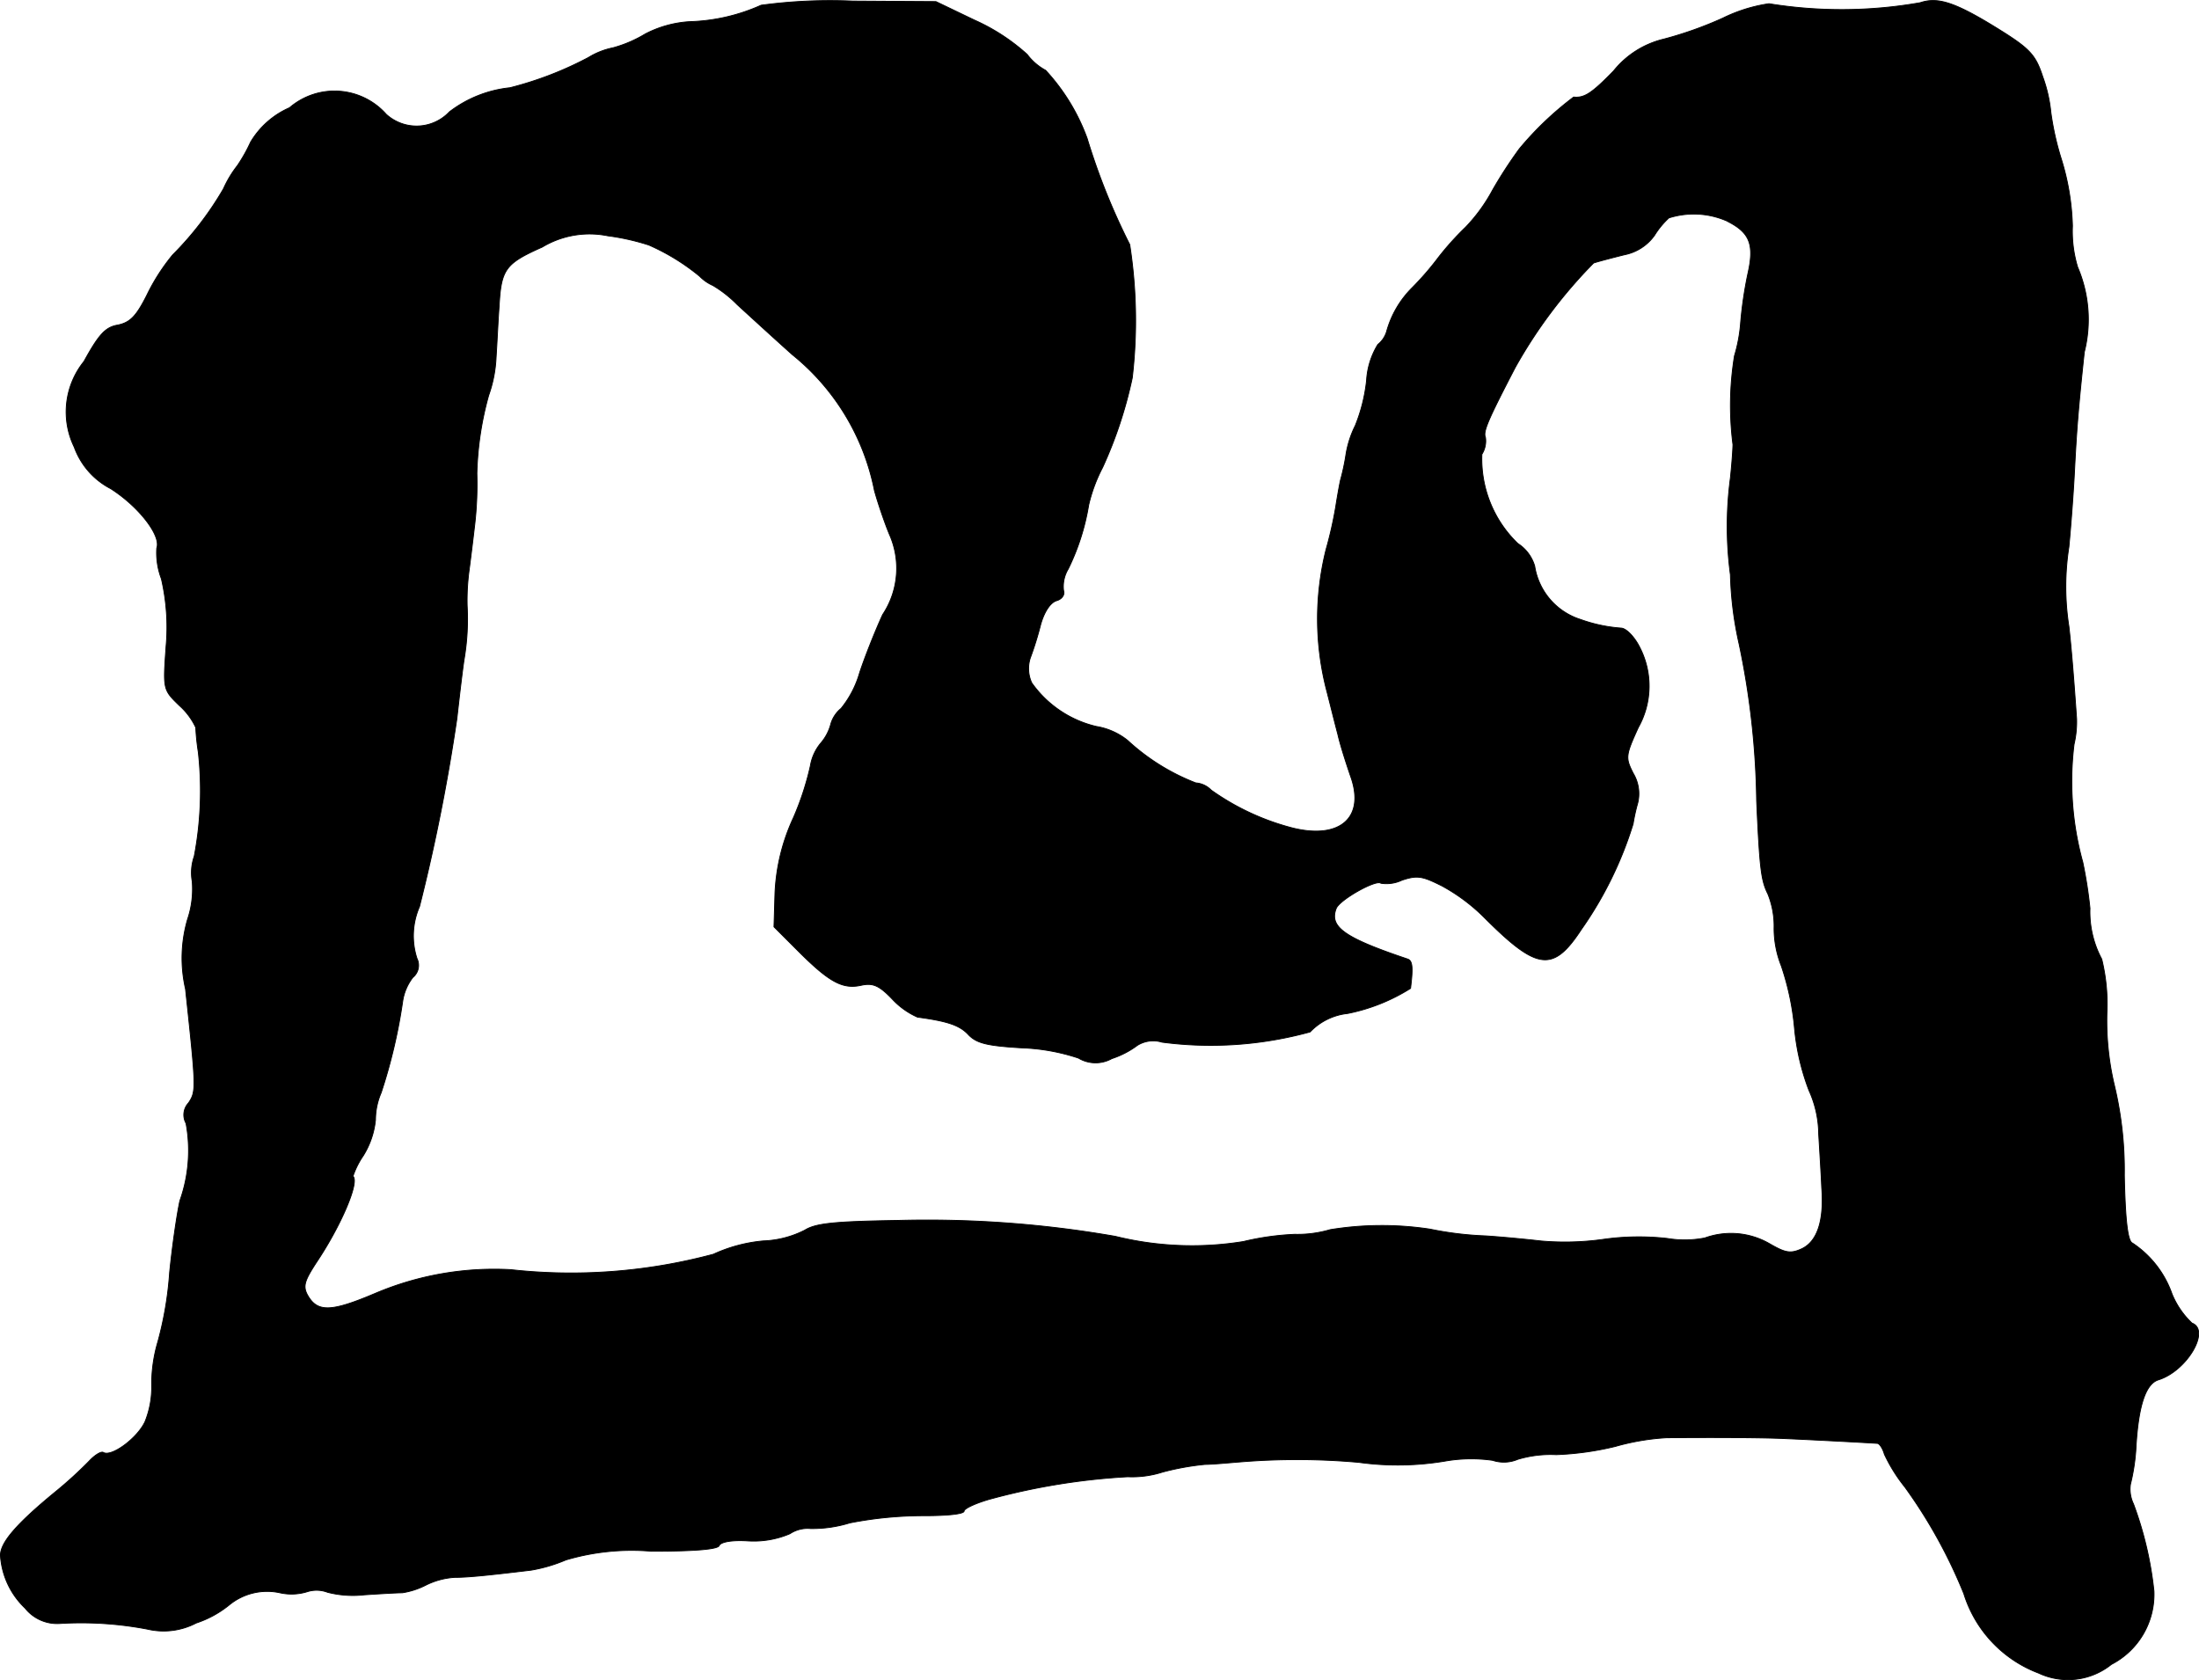
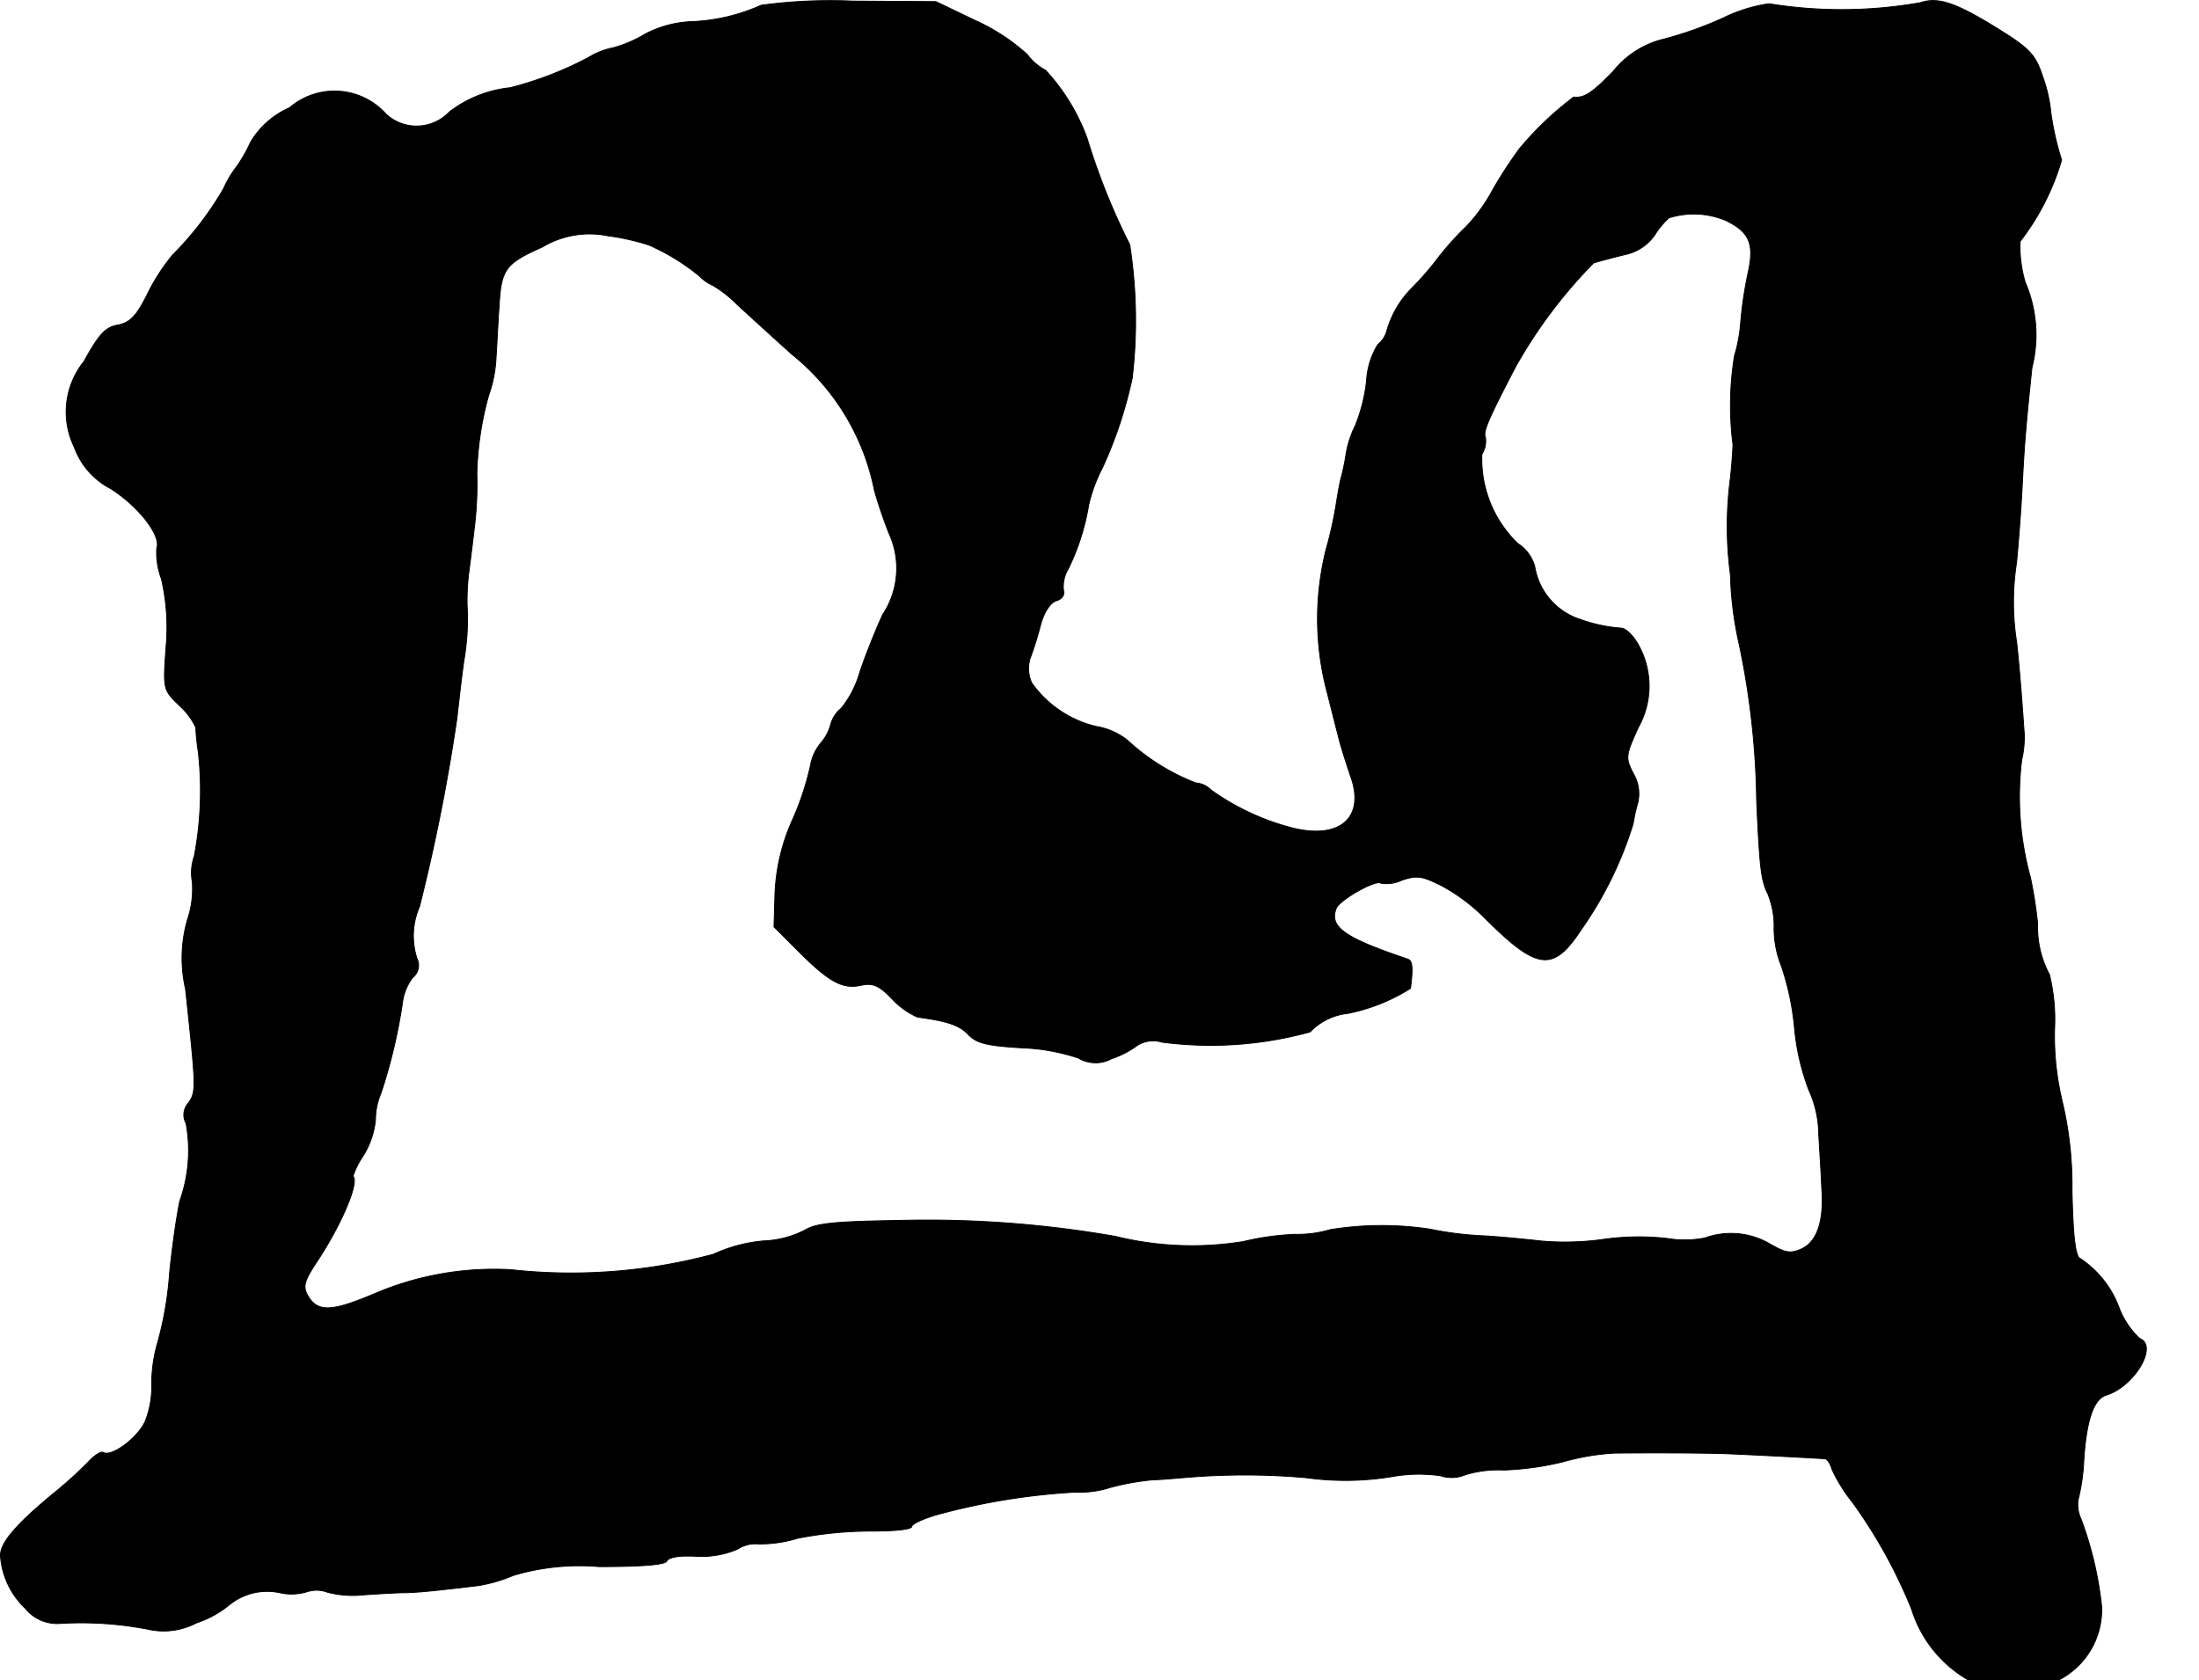
<svg xmlns="http://www.w3.org/2000/svg" version="1.1" width="9.166mm" height="7.004mm" viewBox="0 0 25.983 19.853">
  <defs>
    <style type="text/css">
      .a {
        stroke: #000;
        stroke-linecap: round;
        stroke-linejoin: round;
        stroke-width: 0.01px;
      }
    </style>
  </defs>
-   <path class="a" d="M8.993.061a2.211,2.211,0,0,1-.842.194A1.304,1.304,0,0,0,7.625.4,1.5,1.5,0,0,1,7.243.564a.885.885,0,0,0-.291.115,4.145,4.145,0,0,1-.927.357,1.415,1.415,0,0,0-.715.285.533.533,0,0,1-.745.03A.816.816,0,0,0,3.421,1.272a1.004,1.004,0,0,0-.46.406,1.868,1.868,0,0,1-.157.279,1.312,1.312,0,0,0-.164.273,3.803,3.803,0,0,1-.6.781,2.37,2.37,0,0,0-.303.472c-.127.254-.2.327-.345.357-.145.024-.224.109-.4.43A.95.95,0,0,0,.877,5.282a.897.897,0,0,0,.43.491c.333.212.6.557.545.703a.864.864,0,0,0,.055.363,2.537,2.537,0,0,1,.055.8c-.036.509-.036.509.157.697a.803.803,0,0,1,.194.26,2.605,2.605,0,0,0,.03.291,4.128,4.128,0,0,1-.048,1.23.589.589,0,0,0-.024.297,1.117,1.117,0,0,1-.055.448,1.634,1.634,0,0,0-.024.824c.127,1.187.127,1.205.036,1.345a.206.206,0,0,0-.03.242,1.769,1.769,0,0,1-.073.915c-.036.164-.091.545-.121.848a4.171,4.171,0,0,1-.139.818,1.759,1.759,0,0,0-.073.515,1.088,1.088,0,0,1-.079.43c-.091.194-.394.418-.491.363-.024-.018-.103.03-.17.103A4.933,4.933,0,0,1,.641,17.638c-.448.369-.636.588-.636.739a.941.941,0,0,0,.291.624.484.484,0,0,0,.412.182,4.159,4.159,0,0,1,1.036.067.832.832,0,0,0,.575-.073,1.226,1.226,0,0,0,.388-.212.706.706,0,0,1,.6-.145.63.63,0,0,0,.321-.012.364.364,0,0,1,.242.006,1.201,1.201,0,0,0,.436.03c.182-.012.388-.024.448-.024a.921.921,0,0,0,.279-.091.886.886,0,0,1,.339-.091c.157,0,.394-.024.902-.085a1.815,1.815,0,0,0,.412-.121,2.737,2.737,0,0,1,1.012-.103c.527,0,.787-.024.8-.067.018-.042.145-.067.339-.055a1.092,1.092,0,0,0,.497-.085.377.377,0,0,1,.242-.061,1.499,1.499,0,0,0,.466-.067,4.565,4.565,0,0,1,.884-.085c.254,0,.466-.018.466-.055,0-.03.145-.097.321-.145a7.819,7.819,0,0,1,1.611-.26,1.178,1.178,0,0,0,.412-.055,3.099,3.099,0,0,1,.503-.091c.085,0,.273-.018.424-.03a8.247,8.247,0,0,1,1.393.006,3.367,3.367,0,0,0,1.036-.018,1.804,1.804,0,0,1,.545-.006.421.421,0,0,0,.297-.012,1.346,1.346,0,0,1,.454-.055,3.482,3.482,0,0,0,.697-.097,2.795,2.795,0,0,1,.606-.103c.618-.006,1.114,0,1.29.006.212.006,1.139.055,1.205.061.024.006.061.061.079.127a1.91,1.91,0,0,0,.242.388,5.961,5.961,0,0,1,.697,1.26,1.47,1.47,0,0,0,.884.939.817.817,0,0,0,.86-.103.931.931,0,0,0,.503-.866,4.213,4.213,0,0,0-.242-1.03.402.402,0,0,1-.036-.23,2.356,2.356,0,0,0,.067-.46c.03-.478.115-.727.26-.775.339-.103.624-.588.4-.672a.991.991,0,0,1-.236-.345,1.196,1.196,0,0,0-.466-.6c-.055-.018-.085-.248-.097-.8a4.308,4.308,0,0,0-.115-1.054,3.304,3.304,0,0,1-.091-.86,2.223,2.223,0,0,0-.061-.642,1.181,1.181,0,0,1-.139-.6,5.255,5.255,0,0,0-.085-.545,3.589,3.589,0,0,1-.103-1.393,1.159,1.159,0,0,0,.03-.303c-.03-.436-.061-.83-.091-1.09a3.046,3.046,0,0,1,0-.939c.024-.248.055-.66.067-.909.024-.466.042-.709.115-1.393a1.575,1.575,0,0,0-.079-1.005,1.464,1.464,0,0,1-.061-.485A2.913,2.913,0,0,0,24.36,1.89a3.363,3.363,0,0,1-.127-.563,1.737,1.737,0,0,0-.097-.424c-.079-.242-.145-.321-.46-.521-.557-.351-.769-.424-.987-.351a5.351,5.351,0,0,1-1.787.012,1.832,1.832,0,0,0-.545.17,4.457,4.457,0,0,1-.697.248,1.083,1.083,0,0,0-.594.376c-.26.267-.345.321-.472.309a3.815,3.815,0,0,0-.642.612,5.282,5.282,0,0,0-.315.485,1.989,1.989,0,0,1-.321.442,3.401,3.401,0,0,0-.321.357,3.464,3.464,0,0,1-.309.357A1.169,1.169,0,0,0,16.383,3.919a.31.31,0,0,1-.103.151.913.913,0,0,0-.133.424,1.987,1.987,0,0,1-.133.533,1.191,1.191,0,0,0-.109.333,2.637,2.637,0,0,1-.067.315c-.018.085-.042.224-.055.309a4.749,4.749,0,0,1-.115.509,3.374,3.374,0,0,0,.012,1.684c.036.139.091.363.127.497.03.133.103.357.151.497.176.485-.121.751-.684.612a2.913,2.913,0,0,1-.963-.448.282.282,0,0,0-.182-.085,2.532,2.532,0,0,1-.806-.503.796.796,0,0,0-.369-.164,1.297,1.297,0,0,1-.763-.515.405.405,0,0,1-.018-.291,3.844,3.844,0,0,0,.121-.388c.042-.157.115-.267.188-.291.067-.018.103-.073.085-.121a.402.402,0,0,1,.055-.254,2.703,2.703,0,0,0,.242-.757,1.866,1.866,0,0,1,.164-.442,5.059,5.059,0,0,0,.351-1.06,5.835,5.835,0,0,0-.03-1.575,7.799,7.799,0,0,1-.503-1.254A2.388,2.388,0,0,0,12.355.83a.663.663,0,0,1-.218-.188,2.357,2.357,0,0,0-.624-.406l-.454-.218-.981-.006A6.084,6.084,0,0,0,8.993.061Zm11.423,2.556c.26.133.315.273.236.618a4.708,4.708,0,0,0-.085.575,1.837,1.837,0,0,1-.073.394,3.631,3.631,0,0,0-.018,1.048c0,.048-.012.224-.03.394a4.329,4.329,0,0,0,0,1.145,4.17,4.17,0,0,0,.103.818A9.545,9.545,0,0,1,20.756,9.461c.036.818.055.945.133,1.102a1.013,1.013,0,0,1,.073.406,1.197,1.197,0,0,0,.085.442,3.182,3.182,0,0,1,.157.745,2.767,2.767,0,0,0,.17.727,1.269,1.269,0,0,1,.115.515c.012.2.03.485.036.636.03.394-.055.636-.236.721-.133.061-.194.048-.382-.061a.909.909,0,0,0-.763-.067,1.241,1.241,0,0,1-.442.006,2.999,2.999,0,0,0-.769.012,3.273,3.273,0,0,1-.721.018c-.157-.018-.46-.048-.666-.061a3.952,3.952,0,0,1-.648-.079,3.787,3.787,0,0,0-1.181.006,1.362,1.362,0,0,1-.418.055,3.169,3.169,0,0,0-.606.085,3.781,3.781,0,0,1-1.514-.061,12.925,12.925,0,0,0-2.574-.188c-.763.012-.969.036-1.096.115a1.171,1.171,0,0,1-.491.127,1.787,1.787,0,0,0-.588.157,6.488,6.488,0,0,1-2.399.182,3.6,3.6,0,0,0-1.593.279c-.527.224-.69.23-.806.018-.055-.103-.03-.17.103-.376.297-.442.515-.957.436-1.024a.983.983,0,0,1,.121-.242.984.984,0,0,0,.145-.424.814.814,0,0,1,.067-.321,6.336,6.336,0,0,0,.254-1.078.608.608,0,0,1,.121-.285.184.184,0,0,0,.048-.224.865.865,0,0,1,.03-.612,22.193,22.193,0,0,0,.442-2.223c.03-.267.067-.581.085-.697a2.844,2.844,0,0,0,.036-.636,2.672,2.672,0,0,1,.024-.424c.018-.133.048-.382.067-.545a4.214,4.214,0,0,0,.024-.594,3.789,3.789,0,0,1,.139-.921A1.544,1.544,0,0,0,5.862,4.222c.012-.182.024-.454.036-.606.024-.436.073-.503.509-.697a1.085,1.085,0,0,1,.775-.133,2.709,2.709,0,0,1,.485.109,2.554,2.554,0,0,1,.6.369.508.508,0,0,0,.157.109,1.409,1.409,0,0,1,.285.224c.139.127.43.394.654.594a2.744,2.744,0,0,1,.969,1.605c.042.151.121.382.176.515a.987.987,0,0,1-.079.951c-.097.212-.218.521-.273.69a1.185,1.185,0,0,1-.218.418.373.373,0,0,0-.121.182.56.56,0,0,1-.121.23.565.565,0,0,0-.121.267,3.386,3.386,0,0,1-.2.612,2.352,2.352,0,0,0-.218.89l-.012.4.291.291c.363.363.521.448.739.4.139-.03.212,0,.369.164a.909.909,0,0,0,.297.212c.357.048.503.097.606.212.097.097.218.127.624.151a2.383,2.383,0,0,1,.672.121.393.393,0,0,0,.394.006,1.051,1.051,0,0,0,.303-.157A.355.355,0,0,1,13.73,12.314a4.42,4.42,0,0,0,1.75-.121.717.717,0,0,1,.442-.218,2.194,2.194,0,0,0,.745-.297c.03-.242.024-.321-.03-.345-.757-.254-.933-.382-.848-.6.042-.103.472-.345.527-.297A.426.426,0,0,0,16.565,10.4c.182-.061.242-.048.472.067a2.189,2.189,0,0,1,.509.382c.618.618.806.642,1.139.133a4.451,4.451,0,0,0,.612-1.248,2.139,2.139,0,0,1,.055-.248.468.468,0,0,0-.055-.351c-.091-.182-.091-.206.061-.539a1.001,1.001,0,0,0,.006-.969c-.055-.103-.145-.2-.206-.206a1.803,1.803,0,0,1-.485-.103.788.788,0,0,1-.539-.63.477.477,0,0,0-.2-.267,1.387,1.387,0,0,1-.424-1.054.293.293,0,0,0,.042-.2c-.03-.067.03-.206.351-.824a5.744,5.744,0,0,1,.927-1.236c.055-.018.218-.061.363-.097a.572.572,0,0,0,.357-.23.973.973,0,0,1,.17-.206.976.976,0,0,1,.697.042Z" />
+   <path class="a" d="M8.993.061a2.211,2.211,0,0,1-.842.194A1.304,1.304,0,0,0,7.625.4,1.5,1.5,0,0,1,7.243.564a.885.885,0,0,0-.291.115,4.145,4.145,0,0,1-.927.357,1.415,1.415,0,0,0-.715.285.533.533,0,0,1-.745.03A.816.816,0,0,0,3.421,1.272a1.004,1.004,0,0,0-.46.406,1.868,1.868,0,0,1-.157.279,1.312,1.312,0,0,0-.164.273,3.803,3.803,0,0,1-.6.781,2.37,2.37,0,0,0-.303.472c-.127.254-.2.327-.345.357-.145.024-.224.109-.4.43A.95.95,0,0,0,.877,5.282a.897.897,0,0,0,.43.491c.333.212.6.557.545.703a.864.864,0,0,0,.055.363,2.537,2.537,0,0,1,.055.8c-.036.509-.036.509.157.697a.803.803,0,0,1,.194.26,2.605,2.605,0,0,0,.03.291,4.128,4.128,0,0,1-.048,1.23.589.589,0,0,0-.024.297,1.117,1.117,0,0,1-.055.448,1.634,1.634,0,0,0-.024.824c.127,1.187.127,1.205.036,1.345a.206.206,0,0,0-.03.242,1.769,1.769,0,0,1-.073.915c-.036.164-.091.545-.121.848a4.171,4.171,0,0,1-.139.818,1.759,1.759,0,0,0-.073.515,1.088,1.088,0,0,1-.079.43c-.091.194-.394.418-.491.363-.024-.018-.103.03-.17.103A4.933,4.933,0,0,1,.641,17.638c-.448.369-.636.588-.636.739a.941.941,0,0,0,.291.624.484.484,0,0,0,.412.182,4.159,4.159,0,0,1,1.036.067.832.832,0,0,0,.575-.073,1.226,1.226,0,0,0,.388-.212.706.706,0,0,1,.6-.145.63.63,0,0,0,.321-.012.364.364,0,0,1,.242.006,1.201,1.201,0,0,0,.436.03c.182-.012.388-.024.448-.024c.157,0,.394-.024.902-.085a1.815,1.815,0,0,0,.412-.121,2.737,2.737,0,0,1,1.012-.103c.527,0,.787-.024.8-.067.018-.042.145-.067.339-.055a1.092,1.092,0,0,0,.497-.085.377.377,0,0,1,.242-.061,1.499,1.499,0,0,0,.466-.067,4.565,4.565,0,0,1,.884-.085c.254,0,.466-.018.466-.055,0-.03.145-.097.321-.145a7.819,7.819,0,0,1,1.611-.26,1.178,1.178,0,0,0,.412-.055,3.099,3.099,0,0,1,.503-.091c.085,0,.273-.018.424-.03a8.247,8.247,0,0,1,1.393.006,3.367,3.367,0,0,0,1.036-.018,1.804,1.804,0,0,1,.545-.006.421.421,0,0,0,.297-.012,1.346,1.346,0,0,1,.454-.055,3.482,3.482,0,0,0,.697-.097,2.795,2.795,0,0,1,.606-.103c.618-.006,1.114,0,1.29.006.212.006,1.139.055,1.205.061.024.006.061.061.079.127a1.91,1.91,0,0,0,.242.388,5.961,5.961,0,0,1,.697,1.26,1.47,1.47,0,0,0,.884.939.817.817,0,0,0,.86-.103.931.931,0,0,0,.503-.866,4.213,4.213,0,0,0-.242-1.03.402.402,0,0,1-.036-.23,2.356,2.356,0,0,0,.067-.46c.03-.478.115-.727.26-.775.339-.103.624-.588.4-.672a.991.991,0,0,1-.236-.345,1.196,1.196,0,0,0-.466-.6c-.055-.018-.085-.248-.097-.8a4.308,4.308,0,0,0-.115-1.054,3.304,3.304,0,0,1-.091-.86,2.223,2.223,0,0,0-.061-.642,1.181,1.181,0,0,1-.139-.6,5.255,5.255,0,0,0-.085-.545,3.589,3.589,0,0,1-.103-1.393,1.159,1.159,0,0,0,.03-.303c-.03-.436-.061-.83-.091-1.09a3.046,3.046,0,0,1,0-.939c.024-.248.055-.66.067-.909.024-.466.042-.709.115-1.393a1.575,1.575,0,0,0-.079-1.005,1.464,1.464,0,0,1-.061-.485A2.913,2.913,0,0,0,24.36,1.89a3.363,3.363,0,0,1-.127-.563,1.737,1.737,0,0,0-.097-.424c-.079-.242-.145-.321-.46-.521-.557-.351-.769-.424-.987-.351a5.351,5.351,0,0,1-1.787.012,1.832,1.832,0,0,0-.545.17,4.457,4.457,0,0,1-.697.248,1.083,1.083,0,0,0-.594.376c-.26.267-.345.321-.472.309a3.815,3.815,0,0,0-.642.612,5.282,5.282,0,0,0-.315.485,1.989,1.989,0,0,1-.321.442,3.401,3.401,0,0,0-.321.357,3.464,3.464,0,0,1-.309.357A1.169,1.169,0,0,0,16.383,3.919a.31.31,0,0,1-.103.151.913.913,0,0,0-.133.424,1.987,1.987,0,0,1-.133.533,1.191,1.191,0,0,0-.109.333,2.637,2.637,0,0,1-.067.315c-.018.085-.042.224-.055.309a4.749,4.749,0,0,1-.115.509,3.374,3.374,0,0,0,.012,1.684c.036.139.091.363.127.497.03.133.103.357.151.497.176.485-.121.751-.684.612a2.913,2.913,0,0,1-.963-.448.282.282,0,0,0-.182-.085,2.532,2.532,0,0,1-.806-.503.796.796,0,0,0-.369-.164,1.297,1.297,0,0,1-.763-.515.405.405,0,0,1-.018-.291,3.844,3.844,0,0,0,.121-.388c.042-.157.115-.267.188-.291.067-.018.103-.073.085-.121a.402.402,0,0,1,.055-.254,2.703,2.703,0,0,0,.242-.757,1.866,1.866,0,0,1,.164-.442,5.059,5.059,0,0,0,.351-1.06,5.835,5.835,0,0,0-.03-1.575,7.799,7.799,0,0,1-.503-1.254A2.388,2.388,0,0,0,12.355.83a.663.663,0,0,1-.218-.188,2.357,2.357,0,0,0-.624-.406l-.454-.218-.981-.006A6.084,6.084,0,0,0,8.993.061Zm11.423,2.556c.26.133.315.273.236.618a4.708,4.708,0,0,0-.085.575,1.837,1.837,0,0,1-.073.394,3.631,3.631,0,0,0-.018,1.048c0,.048-.012.224-.03.394a4.329,4.329,0,0,0,0,1.145,4.17,4.17,0,0,0,.103.818A9.545,9.545,0,0,1,20.756,9.461c.036.818.055.945.133,1.102a1.013,1.013,0,0,1,.073.406,1.197,1.197,0,0,0,.085.442,3.182,3.182,0,0,1,.157.745,2.767,2.767,0,0,0,.17.727,1.269,1.269,0,0,1,.115.515c.012.2.03.485.036.636.03.394-.055.636-.236.721-.133.061-.194.048-.382-.061a.909.909,0,0,0-.763-.067,1.241,1.241,0,0,1-.442.006,2.999,2.999,0,0,0-.769.012,3.273,3.273,0,0,1-.721.018c-.157-.018-.46-.048-.666-.061a3.952,3.952,0,0,1-.648-.079,3.787,3.787,0,0,0-1.181.006,1.362,1.362,0,0,1-.418.055,3.169,3.169,0,0,0-.606.085,3.781,3.781,0,0,1-1.514-.061,12.925,12.925,0,0,0-2.574-.188c-.763.012-.969.036-1.096.115a1.171,1.171,0,0,1-.491.127,1.787,1.787,0,0,0-.588.157,6.488,6.488,0,0,1-2.399.182,3.6,3.6,0,0,0-1.593.279c-.527.224-.69.23-.806.018-.055-.103-.03-.17.103-.376.297-.442.515-.957.436-1.024a.983.983,0,0,1,.121-.242.984.984,0,0,0,.145-.424.814.814,0,0,1,.067-.321,6.336,6.336,0,0,0,.254-1.078.608.608,0,0,1,.121-.285.184.184,0,0,0,.048-.224.865.865,0,0,1,.03-.612,22.193,22.193,0,0,0,.442-2.223c.03-.267.067-.581.085-.697a2.844,2.844,0,0,0,.036-.636,2.672,2.672,0,0,1,.024-.424c.018-.133.048-.382.067-.545a4.214,4.214,0,0,0,.024-.594,3.789,3.789,0,0,1,.139-.921A1.544,1.544,0,0,0,5.862,4.222c.012-.182.024-.454.036-.606.024-.436.073-.503.509-.697a1.085,1.085,0,0,1,.775-.133,2.709,2.709,0,0,1,.485.109,2.554,2.554,0,0,1,.6.369.508.508,0,0,0,.157.109,1.409,1.409,0,0,1,.285.224c.139.127.43.394.654.594a2.744,2.744,0,0,1,.969,1.605c.042.151.121.382.176.515a.987.987,0,0,1-.079.951c-.097.212-.218.521-.273.69a1.185,1.185,0,0,1-.218.418.373.373,0,0,0-.121.182.56.56,0,0,1-.121.23.565.565,0,0,0-.121.267,3.386,3.386,0,0,1-.2.612,2.352,2.352,0,0,0-.218.89l-.012.4.291.291c.363.363.521.448.739.4.139-.03.212,0,.369.164a.909.909,0,0,0,.297.212c.357.048.503.097.606.212.097.097.218.127.624.151a2.383,2.383,0,0,1,.672.121.393.393,0,0,0,.394.006,1.051,1.051,0,0,0,.303-.157A.355.355,0,0,1,13.73,12.314a4.42,4.42,0,0,0,1.75-.121.717.717,0,0,1,.442-.218,2.194,2.194,0,0,0,.745-.297c.03-.242.024-.321-.03-.345-.757-.254-.933-.382-.848-.6.042-.103.472-.345.527-.297A.426.426,0,0,0,16.565,10.4c.182-.061.242-.048.472.067a2.189,2.189,0,0,1,.509.382c.618.618.806.642,1.139.133a4.451,4.451,0,0,0,.612-1.248,2.139,2.139,0,0,1,.055-.248.468.468,0,0,0-.055-.351c-.091-.182-.091-.206.061-.539a1.001,1.001,0,0,0,.006-.969c-.055-.103-.145-.2-.206-.206a1.803,1.803,0,0,1-.485-.103.788.788,0,0,1-.539-.63.477.477,0,0,0-.2-.267,1.387,1.387,0,0,1-.424-1.054.293.293,0,0,0,.042-.2c-.03-.067.03-.206.351-.824a5.744,5.744,0,0,1,.927-1.236c.055-.018.218-.061.363-.097a.572.572,0,0,0,.357-.23.973.973,0,0,1,.17-.206.976.976,0,0,1,.697.042Z" />
</svg>